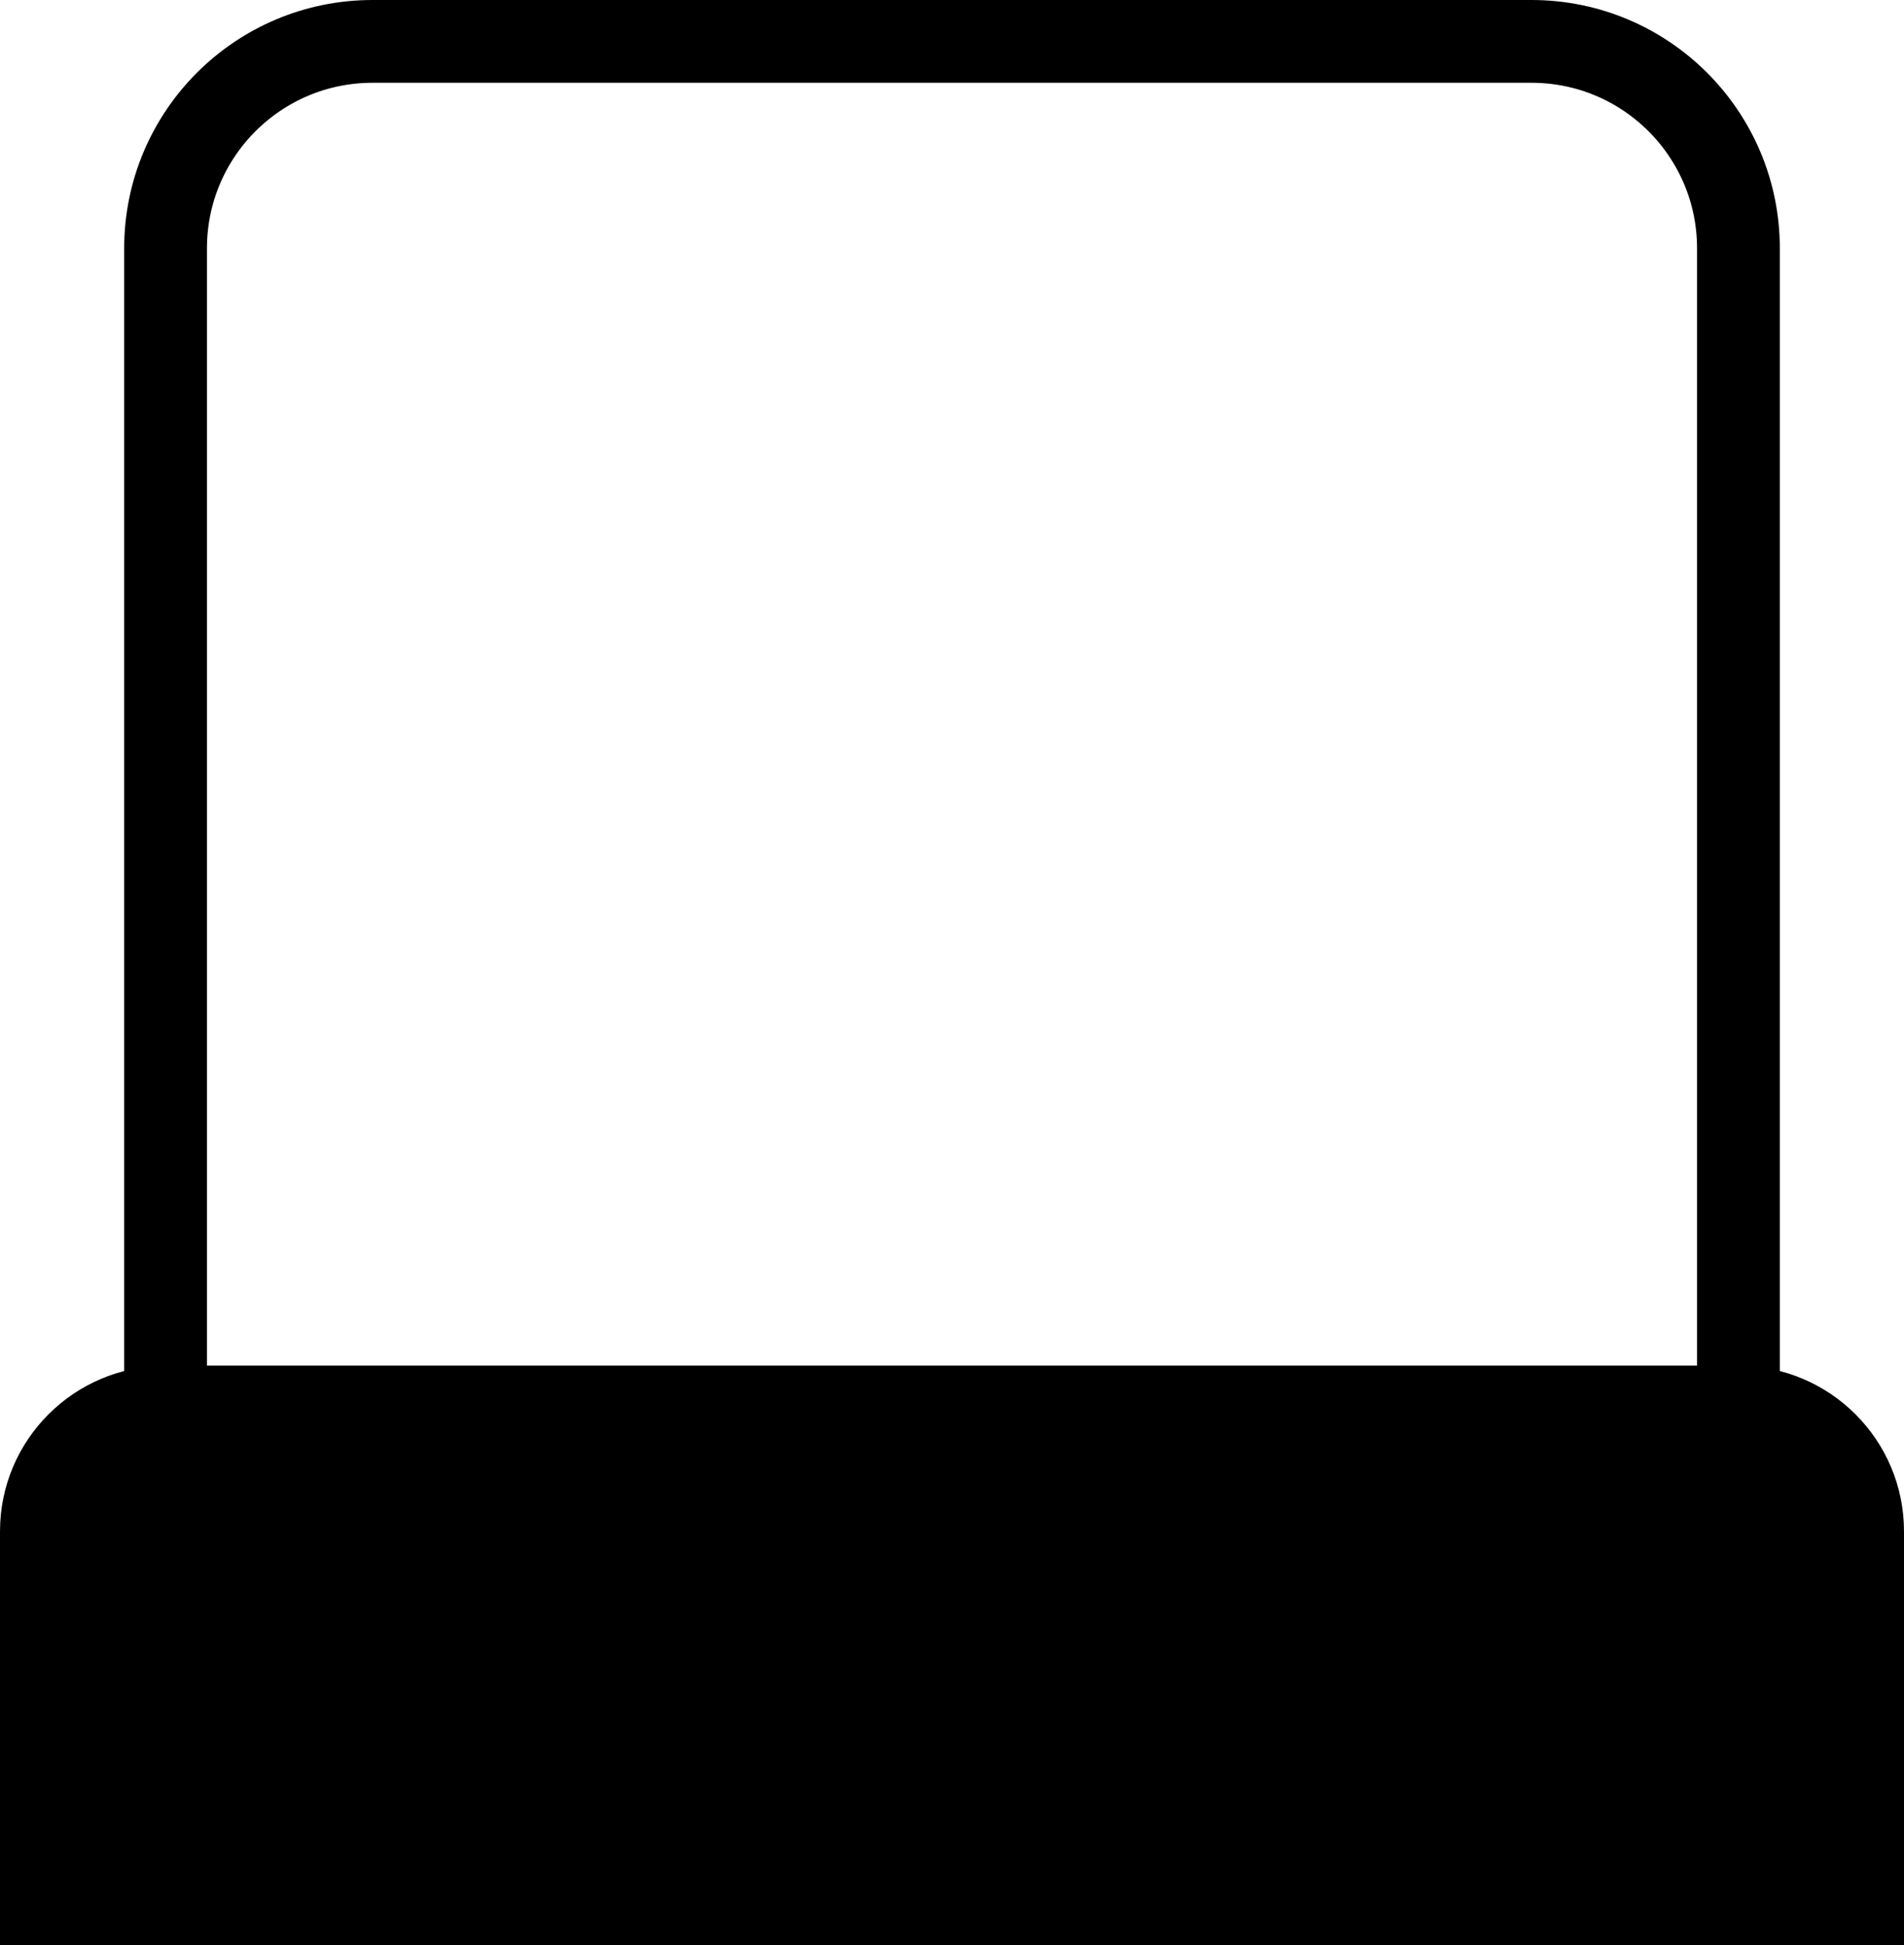
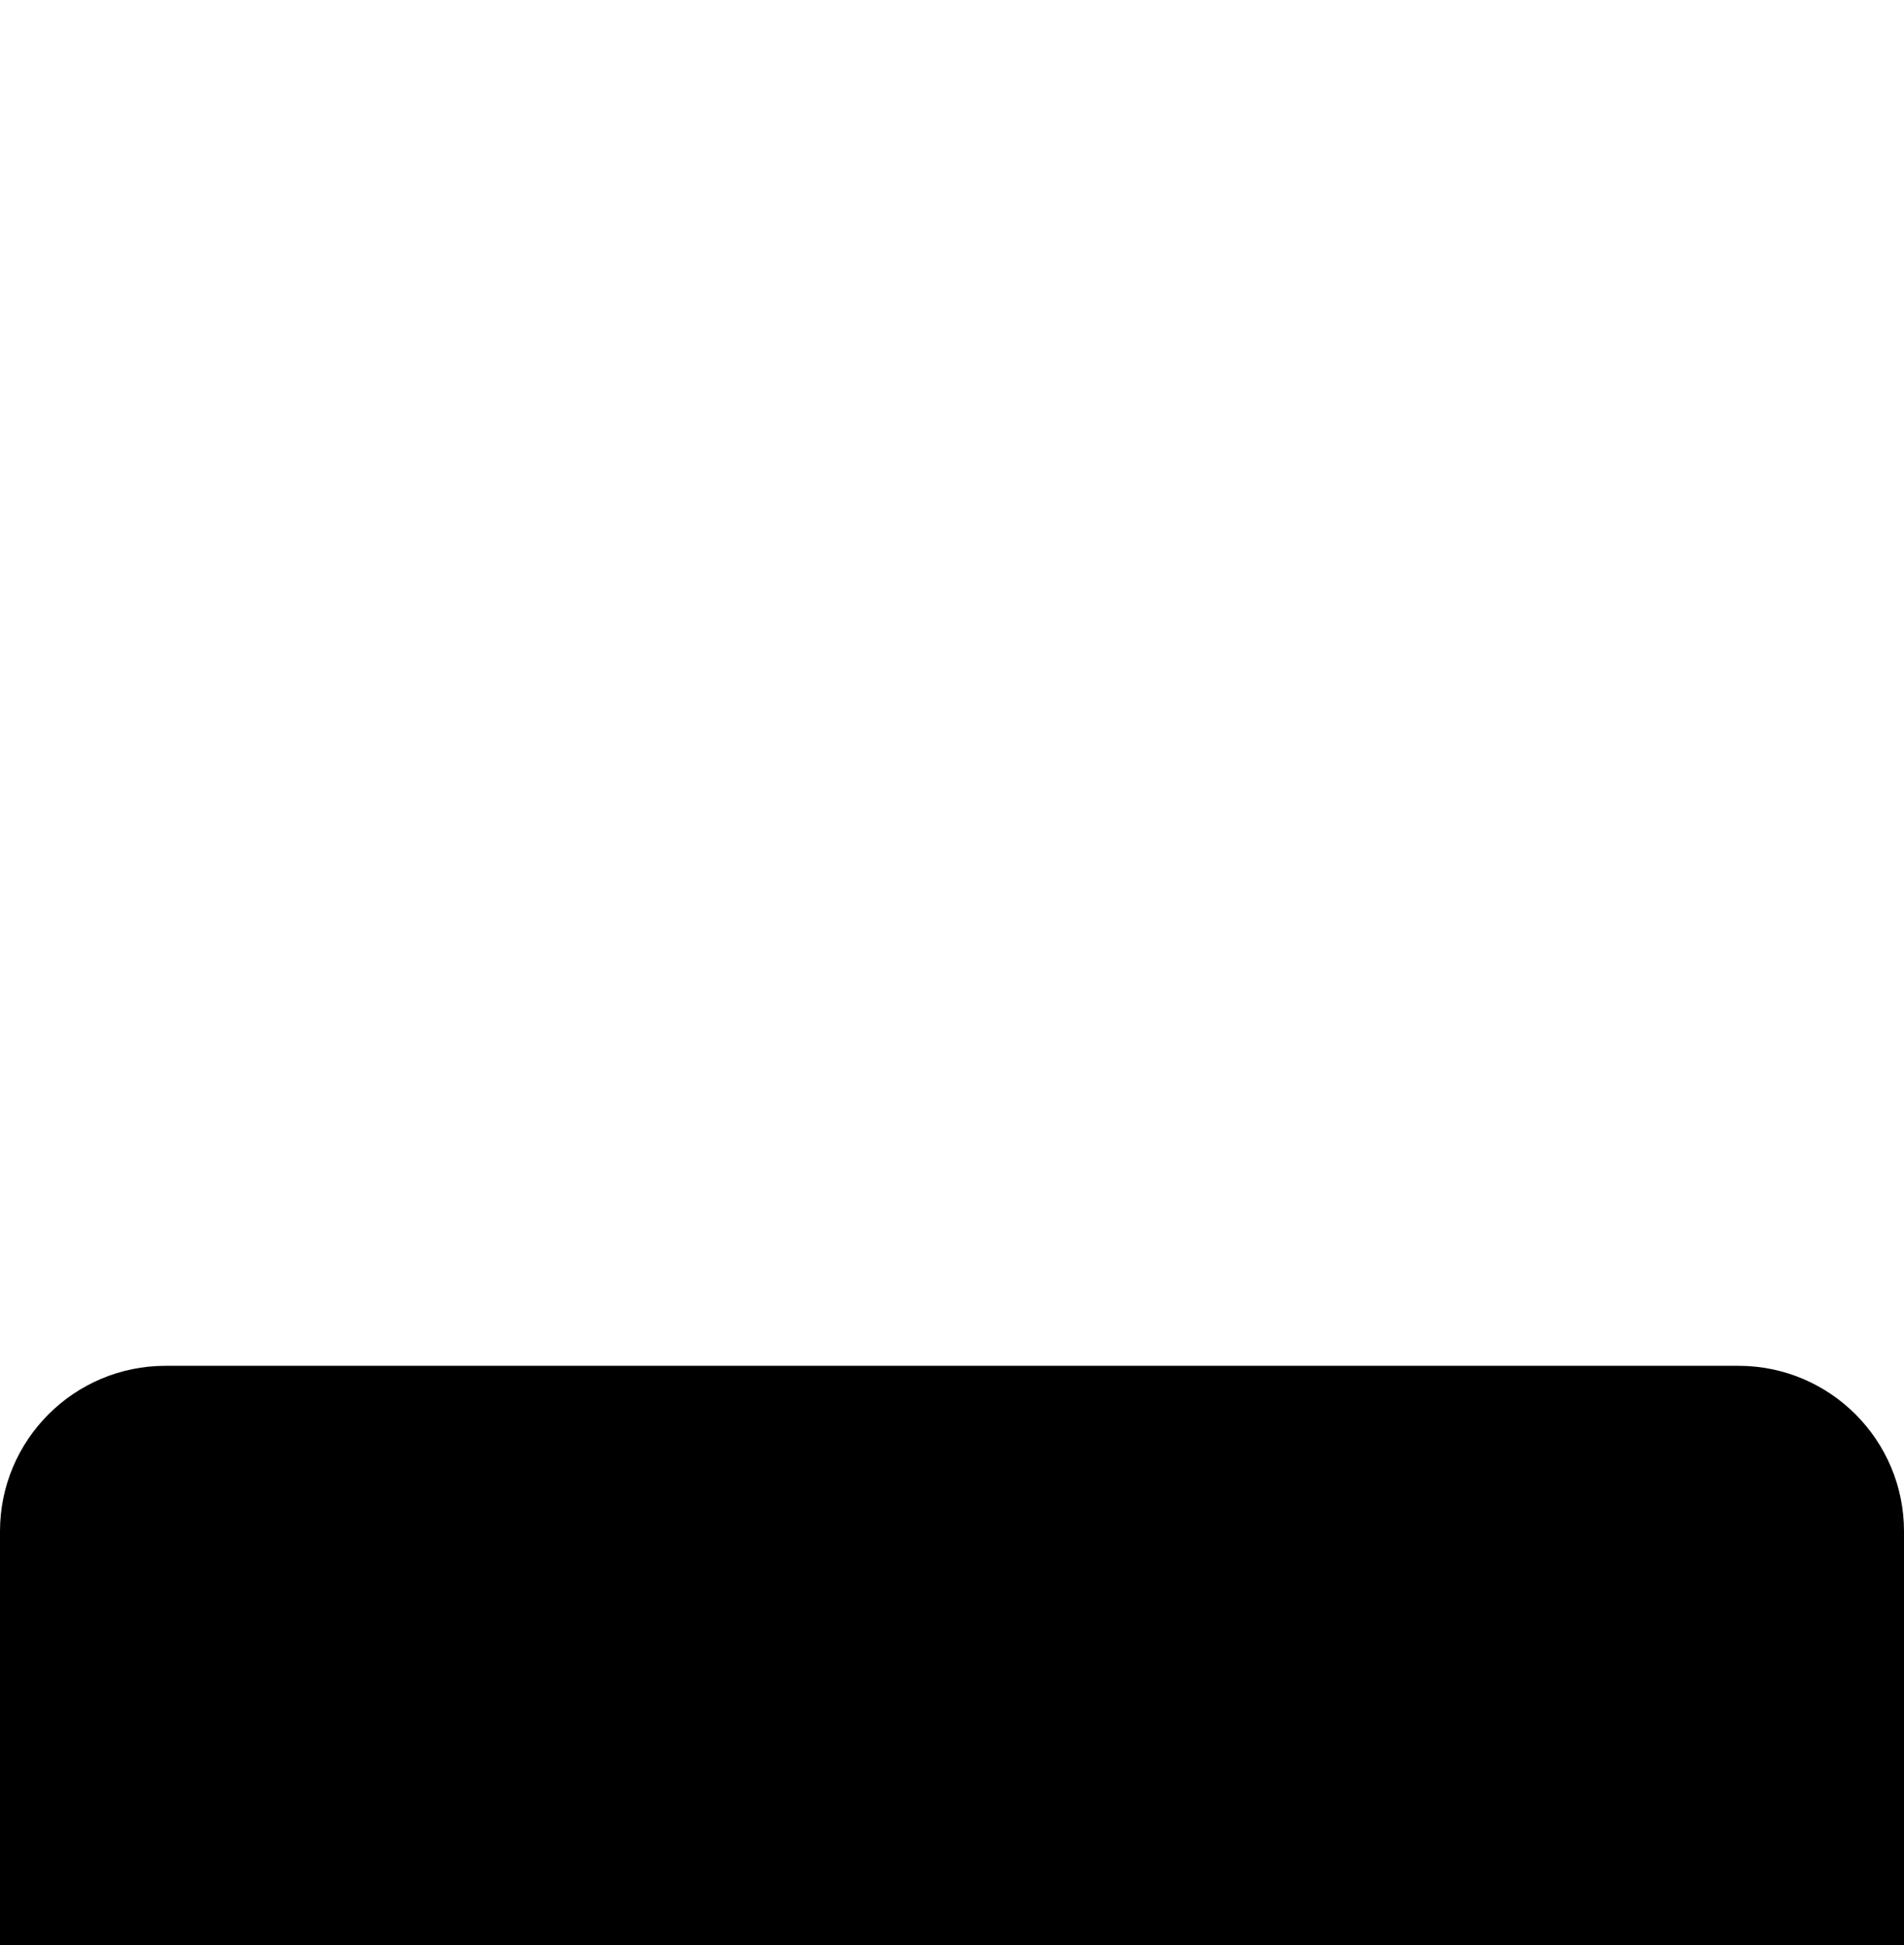
<svg xmlns="http://www.w3.org/2000/svg" width="46" height="47" viewBox="0 0 46 47" fill="none">
-   <path d="M9 1H37C39.761 1 42 3.239 42 6V34H4V6C4 3.239 6.239 1 9 1Z" stroke="black" stroke-width="2" />
  <path d="M0 37C0 34.791 1.791 33 4 33H42C44.209 33 46 34.791 46 37V47H0V37Z" fill="black" />
</svg>